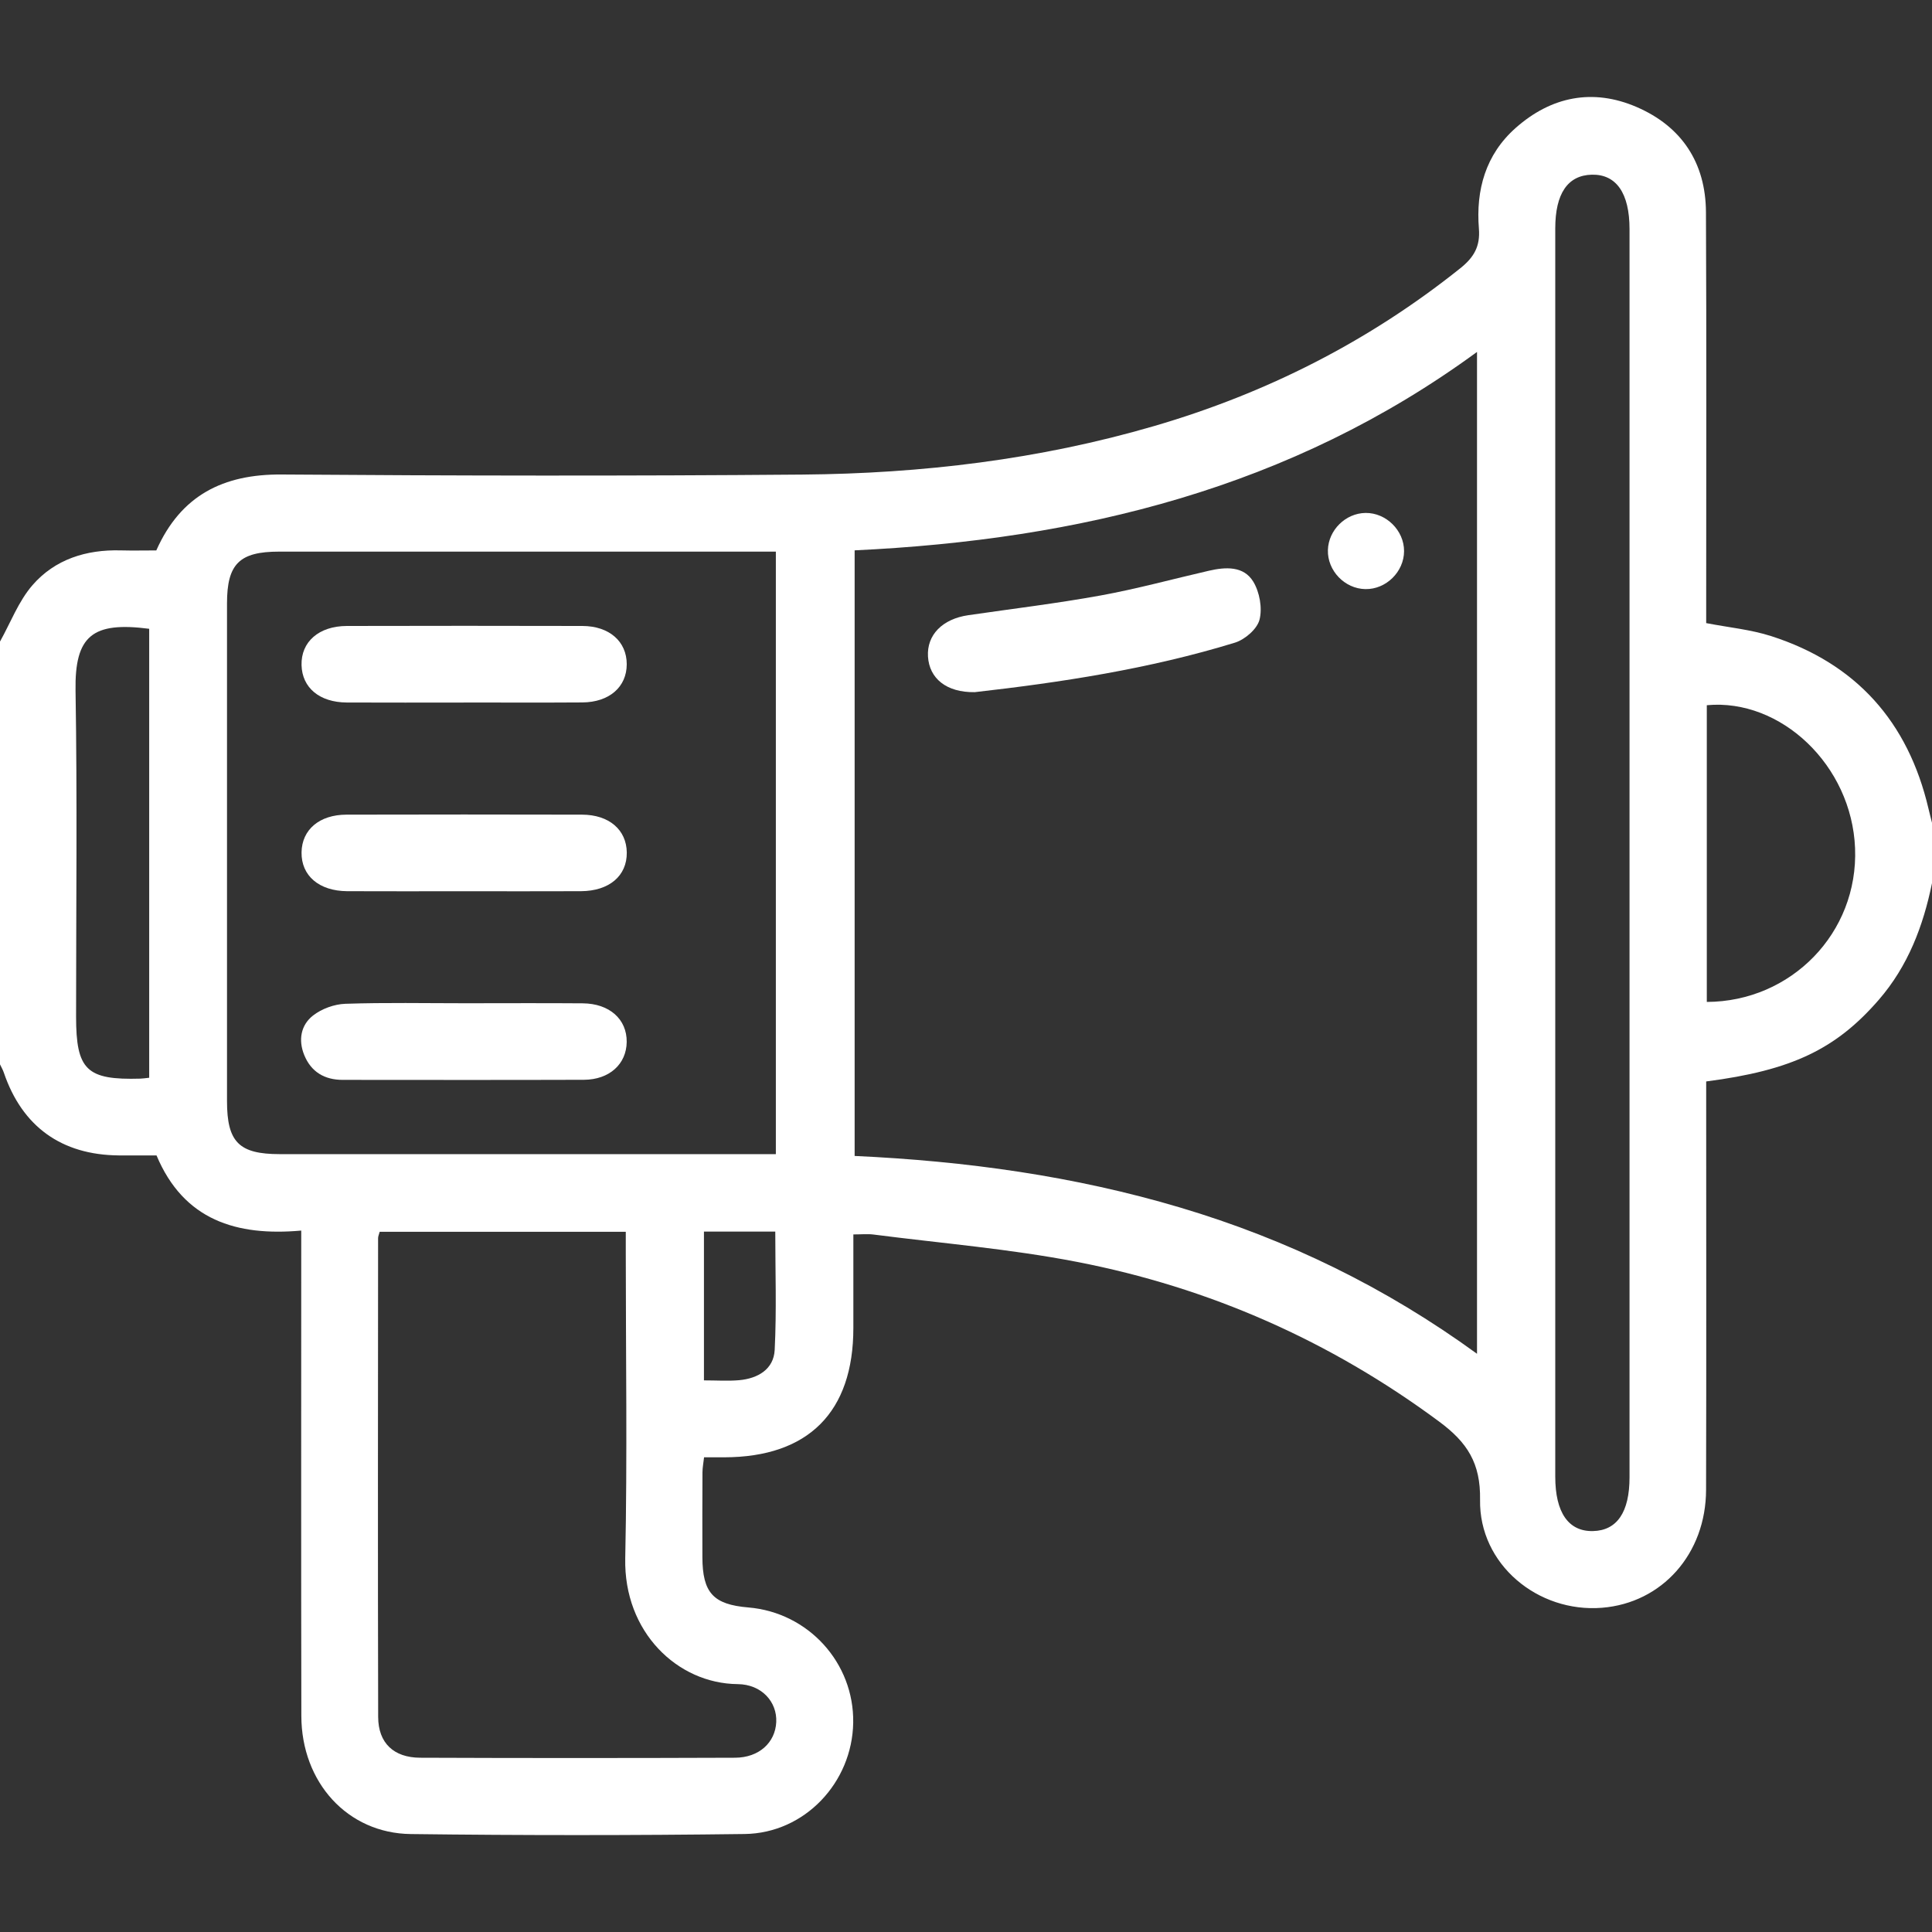
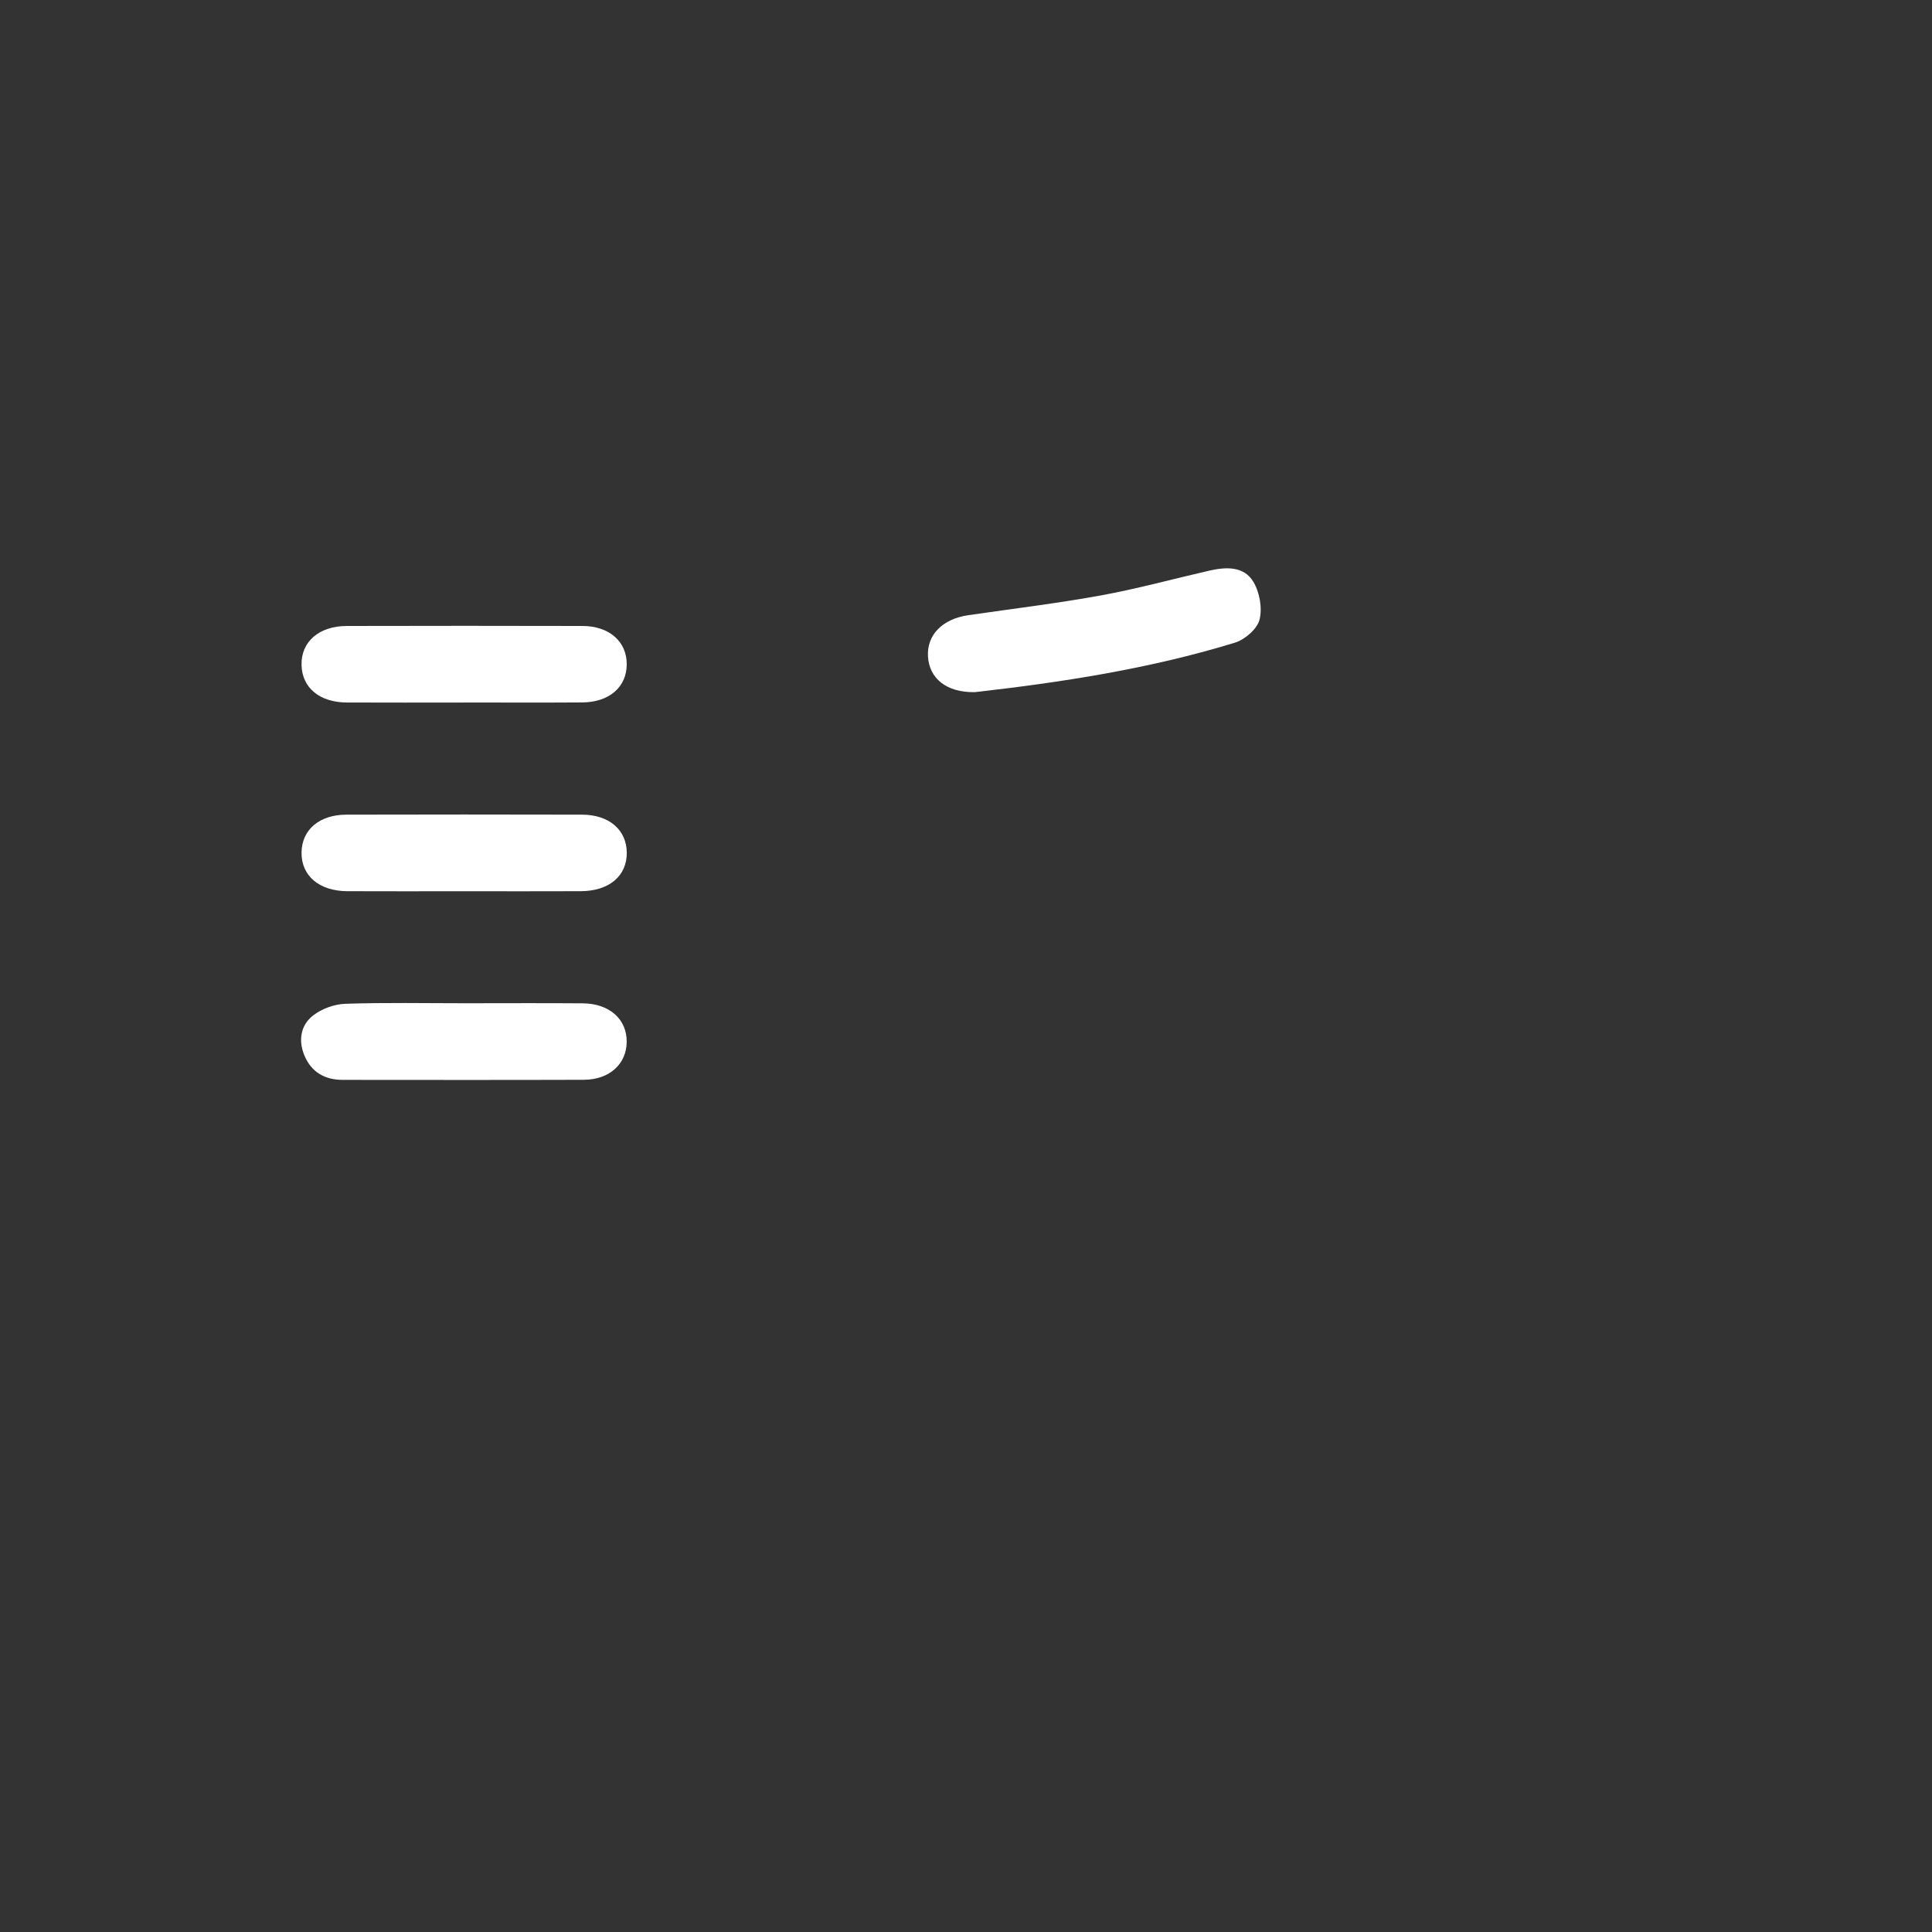
<svg xmlns="http://www.w3.org/2000/svg" id="Calque_1" viewBox="0 0 500 500">
  <rect x="0" y="0" width="500" height="500" fill="#333333" stroke="none" />
  <defs>
    <style>.cls-1{fill:#fff;}</style>
  </defs>
-   <path class="cls-1" d="M0,166.04c2.74-4.91,4.79-10.42,8.39-14.58,5.82-6.72,13.93-9.26,22.84-9.02,3.08,.08,6.17,.01,9.22,.01,6.34-14.27,17.32-19.76,32.45-19.65,44.92,.33,89.84,.4,134.76,.02,30.83-.26,61.31-3.88,91.03-12.56,29.06-8.48,55.56-21.9,79.25-40.85,3.54-2.83,5.16-5.67,4.8-10.22-.81-10.05,1.74-19.18,9.49-26.06,9.21-8.17,19.98-10.33,31.32-5.44,11.66,5.03,17.89,14.43,17.95,27.23,.16,33.53,.06,67.05,.06,100.58,0,1.93,0,3.87,0,5.76,5.83,1.13,11.52,1.66,16.84,3.37,21.96,7.07,35.4,22.15,40.67,44.57,.29,1.25,.62,2.49,.93,3.73v15.63c-2.28,11.12-6.21,21.47-13.77,30.19-11.07,12.76-22.52,18.27-44.67,21.13,0,1.81,0,3.7,0,5.6,0,33.36,.06,66.73-.03,100.09-.04,16.56-11.38,29.27-26.92,30.52-16.64,1.34-31.85-11.27-31.57-27.94,.16-9.5-3.31-14.85-10.57-20.23-28.2-20.9-59.49-34.71-93.77-41.35-17.34-3.36-35.06-4.81-52.61-7.07-1.55-.2-3.16-.03-5.24-.03,0,8.34,0,16.27,0,24.21,0,21.76-11.65,33.43-33.4,33.47-1.62,0-3.24,0-5.24,0-.15,1.4-.4,2.63-.41,3.86-.04,7.32-.04,14.65-.02,21.97,.03,9.24,2.81,12.27,11.91,13.03,15.51,1.3,27.37,14.34,27.12,29.82-.25,15.47-12.54,28.61-28.1,28.81-28.8,.37-57.61,.37-86.41,.01-16.39-.2-28.28-13.4-28.31-30.57-.08-39.71-.03-79.42-.03-119.13,0-1.92,0-3.85,0-6.48-16.74,1.5-30.42-2.68-37.45-19.45-3.29,0-6.54,.02-9.78,0-14.83-.13-24.99-7.47-29.74-21.43-.25-.75-.66-1.44-1-2.16C0,238.96,0,202.5,0,166.04Zm221.18-23.62v156.74c28.77,1.32,56.88,5.2,84.27,13.36,27.58,8.21,53.14,20.62,76.8,37.84V91.08c-48.24,35.33-102.86,48.6-161.08,51.35Zm-20.39,.34c-1.92,0-3.51,0-5.1,0-41.15,0-82.31,0-123.46,0-10.27,0-13.48,3.18-13.48,13.39,0,42.94,0,85.89,0,128.83,0,10.6,3.1,13.71,13.65,13.71,40.99,0,81.98,0,122.97,0h5.42V142.76Zm-102.53,176.03c-.19,.72-.41,1.17-.41,1.62-.02,41.32-.09,82.63,.02,123.95,.02,6.72,4.01,10.51,10.86,10.54,27.16,.11,54.33,.1,81.49,0,6.22-.02,10.42-3.92,10.67-9.22,.25-5.21-3.75-9.77-9.98-9.83-15.62-.15-29.5-13.51-29.1-32.54,.55-26.34,.14-52.7,.14-79.05v-5.47h-63.69Zm323.46-97.5c0-54,0-108.01,0-162.01,0-9.28-3.43-14.22-9.77-14.07-6.22,.15-9.45,4.89-9.45,13.91,0,107.68,0,215.36,0,323.05,0,9.28,3.43,14.22,9.77,14.07,6.21-.14,9.45-4.89,9.45-13.91,0-53.68,0-107.36,0-161.04Zm20,38.01c21.8-.08,39.23-17.83,38.37-39.77-.84-21.48-19.24-38.82-38.37-37.02v76.79Zm-403.11,19.62v-116.19c-14.65-1.9-19.29,1.76-19.06,15.99,.46,28.11,.14,56.24,.14,84.36,0,13.85,2.71,16.47,16.64,16.07,.64-.02,1.27-.12,2.29-.23Zm143.57,39.81v38.51c3.3,0,6.24,.21,9.13-.05,4.83-.44,8.93-2.82,9.18-7.85,.51-10.14,.15-20.32,.15-30.61h-18.46Z" />
  <path class="cls-1" d="M252.29,179.13c-7.38,.12-11.79-3.57-12.13-9.22-.33-5.58,3.72-9.72,10.44-10.7,11.42-1.66,22.89-3.04,34.23-5.1,9.42-1.71,18.68-4.26,28.02-6.4,4.31-.99,9-1.29,11.5,2.83,1.64,2.71,2.38,6.83,1.61,9.84-.61,2.41-3.77,5.14-6.36,5.94-22.3,6.85-45.27,10.31-67.32,12.81Z" />
-   <path class="cls-1" d="M363.37,142.63c-.01,5.35-4.66,9.92-10,9.83-5.36-.08-9.87-4.78-9.71-10.12,.15-5.17,4.58-9.53,9.75-9.59,5.33-.06,9.97,4.54,9.96,9.87Z" />
  <path class="cls-1" d="M119.99,181.82c-10.08,0-20.15,.04-30.23-.01-7.07-.04-11.57-3.82-11.72-9.67-.16-6.03,4.48-10.12,11.73-10.14,20.32-.05,40.63-.05,60.95,0,6.97,.02,11.48,4.02,11.48,9.9,0,5.88-4.51,9.84-11.49,9.89-10.24,.07-20.48,.02-30.72,.02Z" />
  <path class="cls-1" d="M119.61,230.65c-9.91,0-19.83,.04-29.74-.01-7.31-.04-11.92-4.02-11.83-10.05,.09-5.86,4.59-9.74,11.63-9.76,20.32-.05,40.63-.05,60.95,0,7.02,.02,11.52,3.93,11.59,9.8,.07,6.03-4.54,9.97-11.87,10.01-10.24,.05-20.48,.01-30.72,.01Z" />
  <path class="cls-1" d="M120.57,259.64c10.08,0,20.15-.06,30.23,.02,6.93,.05,11.45,4.11,11.39,9.99-.06,5.72-4.46,9.77-11.09,9.8-20.8,.07-41.61,.03-62.41,.02-4.67,0-8.17-2.03-9.96-6.44-1.57-3.87-.88-7.74,2.28-10.21,2.24-1.75,5.5-2.94,8.35-3.04,10.39-.35,20.8-.14,31.2-.14Z" />
</svg>